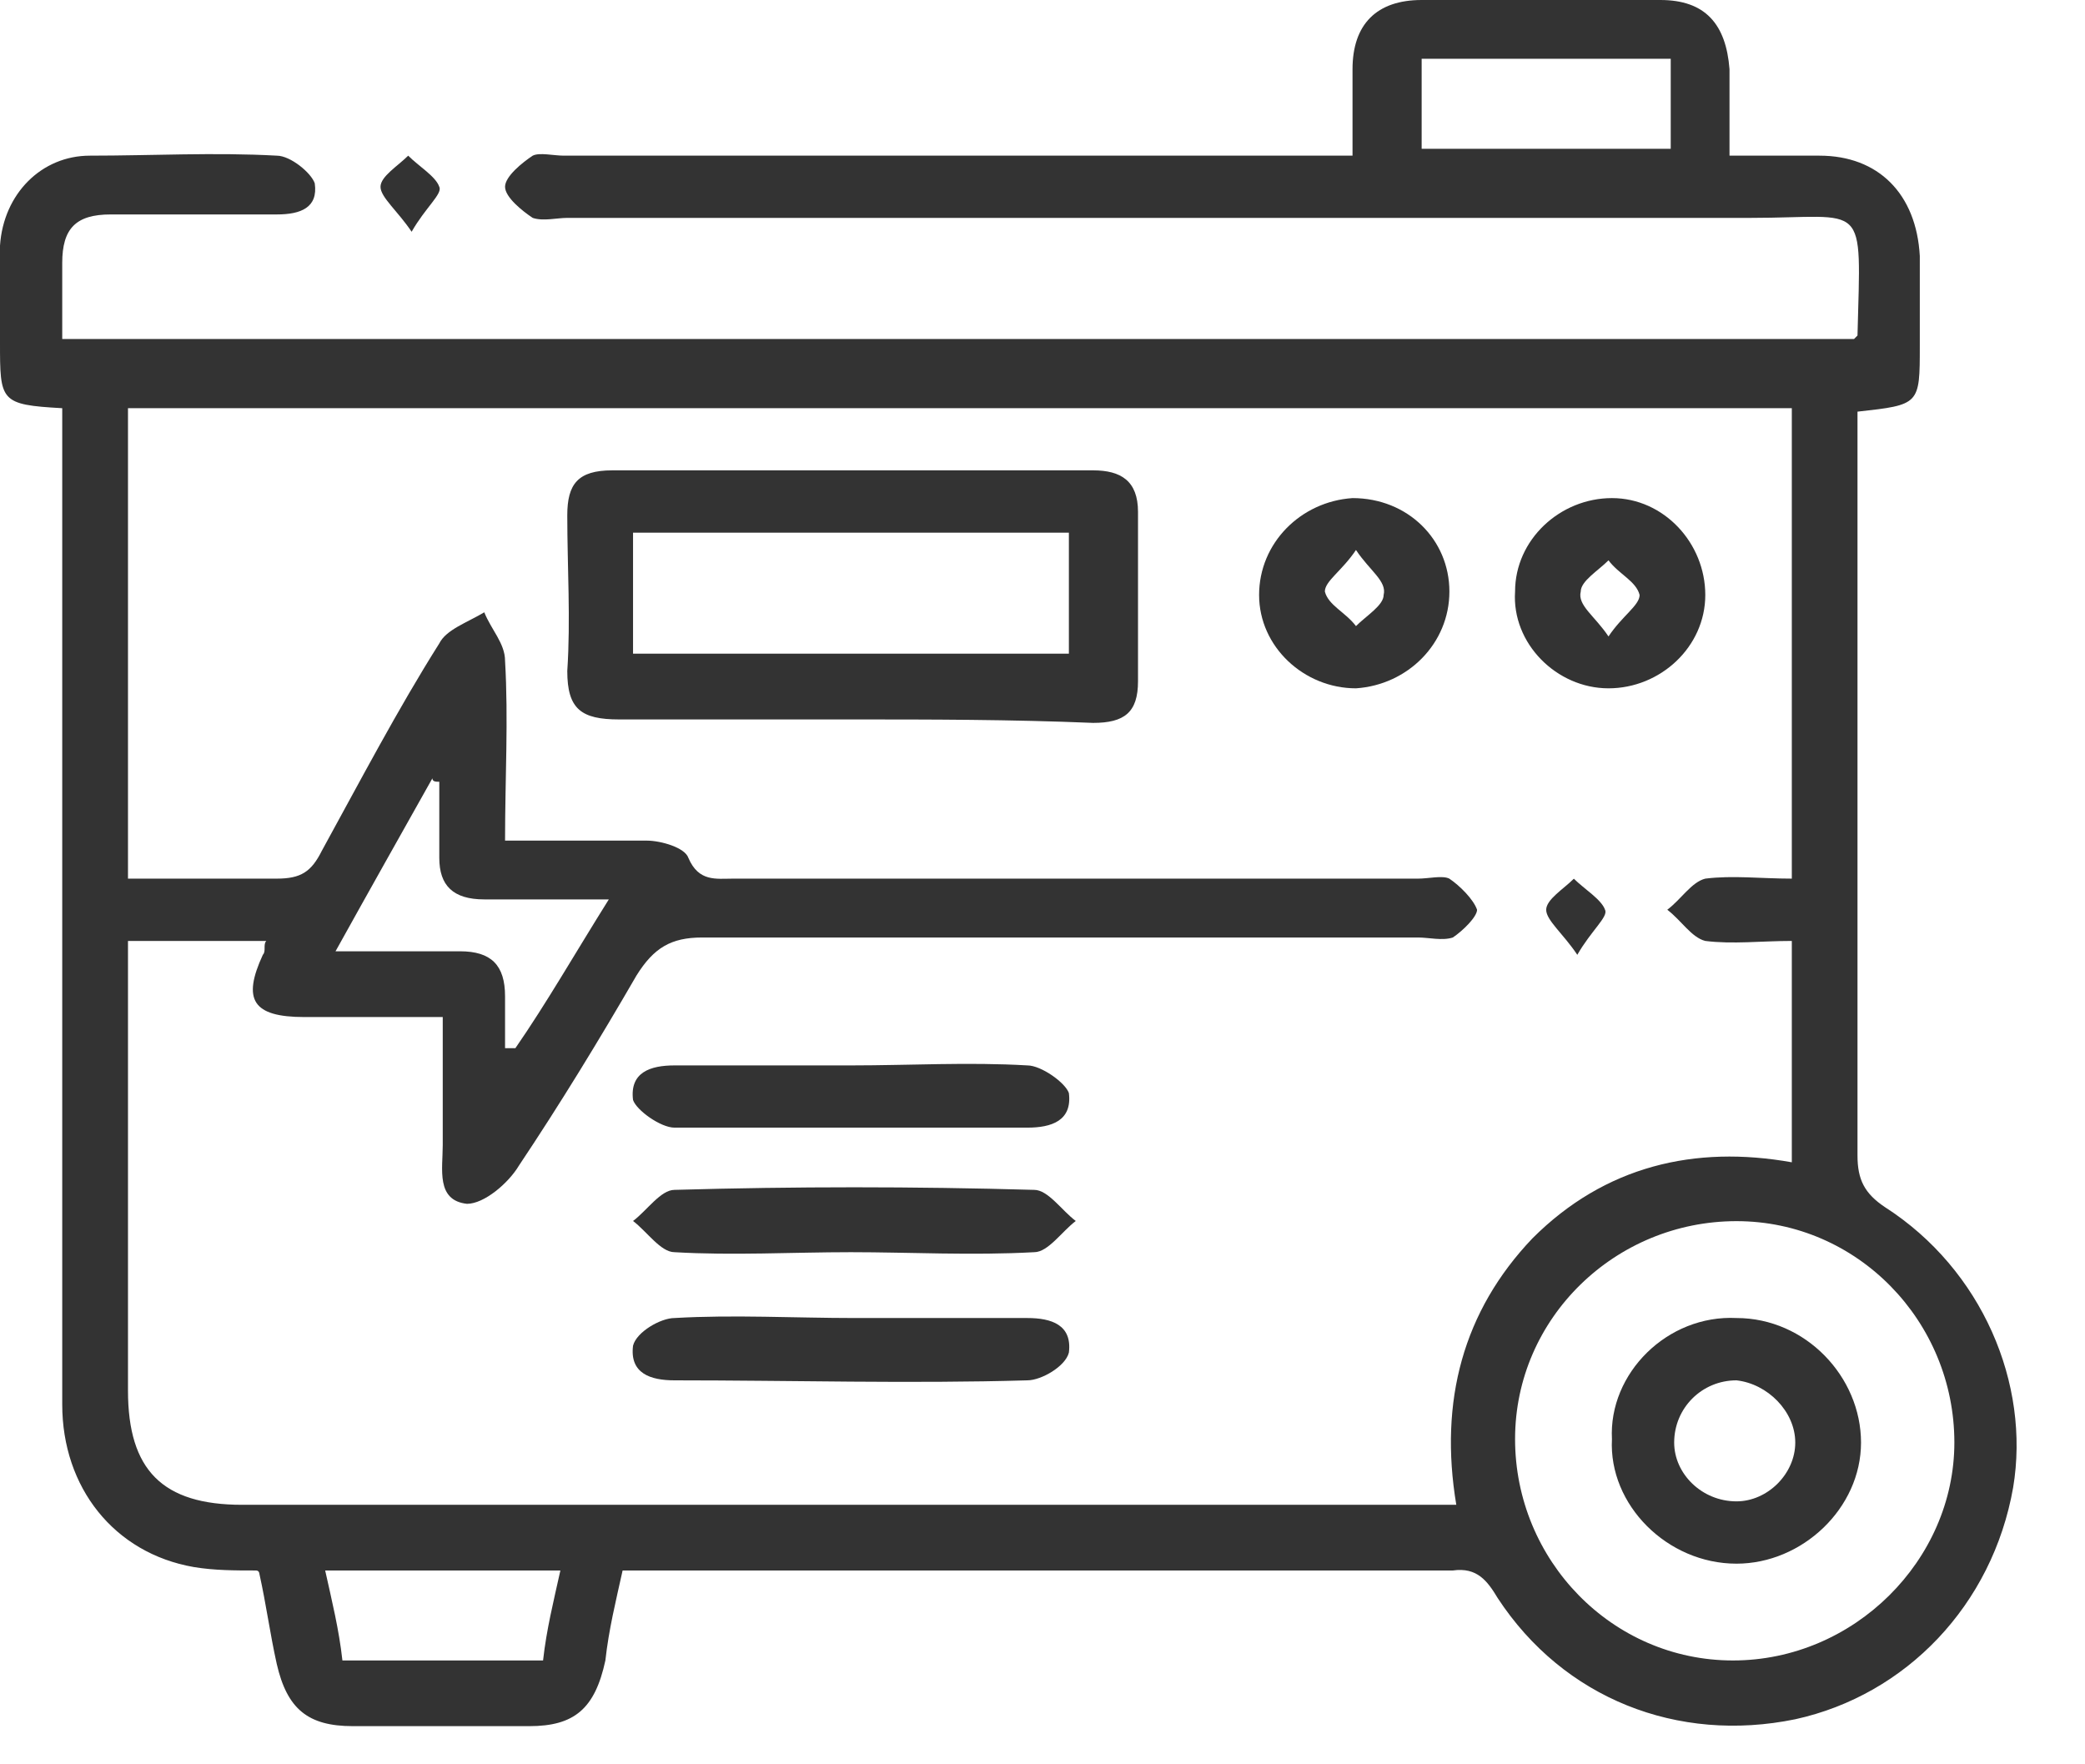
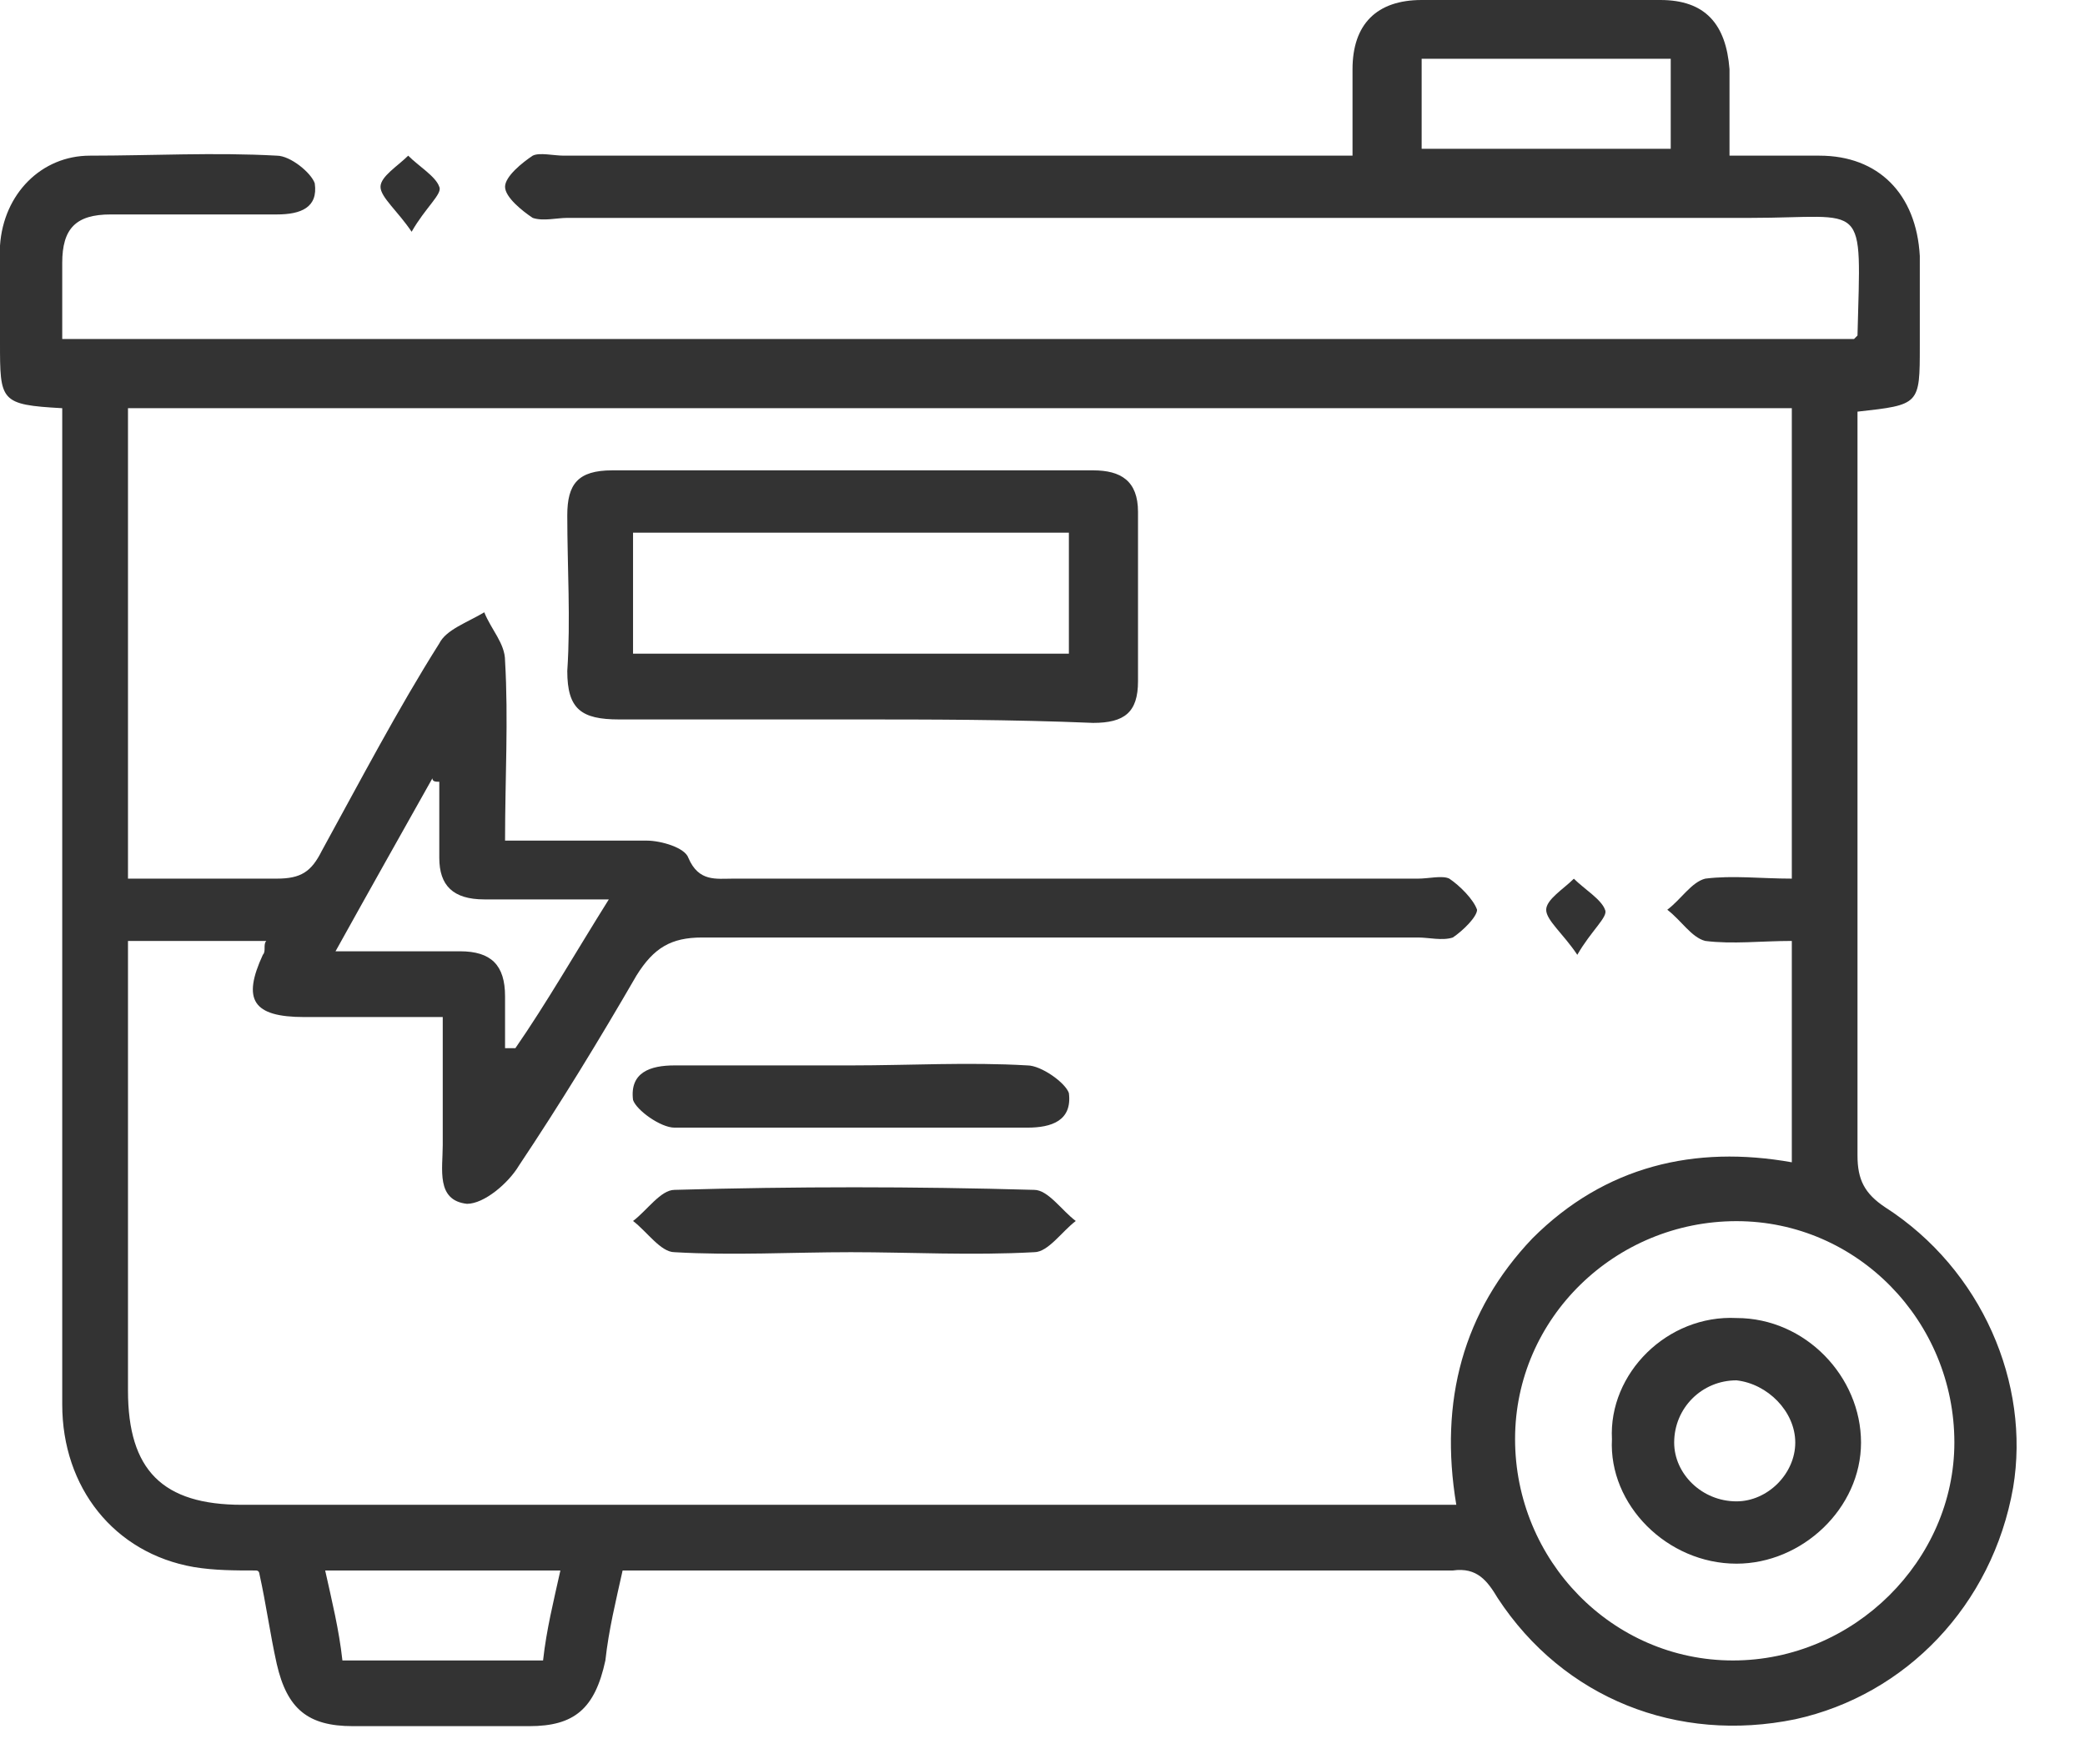
<svg xmlns="http://www.w3.org/2000/svg" width="26" height="22" viewBox="0 0 26 22" fill="none">
  <path d="M0.776 5.09C2.10824e-05 5.047 0 5.004 0 4.27C0 3.882 0 3.451 0 3.063C0.043 2.416 0.518 1.941 1.121 1.941C1.898 1.941 2.674 1.898 3.451 1.941C3.623 1.941 3.882 2.157 3.925 2.286C3.968 2.588 3.753 2.674 3.451 2.674C2.761 2.674 2.07 2.674 1.38 2.674C0.949 2.674 0.776 2.847 0.776 3.278C0.776 3.58 0.776 3.882 0.776 4.227C8.239 4.227 15.701 4.227 23.12 4.227C23.163 4.184 23.163 4.184 23.163 4.184C23.206 2.459 23.293 2.717 21.826 2.717C16.909 2.717 11.992 2.717 7.074 2.717C6.945 2.717 6.772 2.761 6.643 2.717C6.513 2.631 6.298 2.459 6.298 2.329C6.298 2.2 6.513 2.027 6.643 1.941C6.729 1.898 6.902 1.941 7.031 1.941C10.094 1.941 13.199 1.941 16.262 1.941C16.434 1.941 16.607 1.941 16.866 1.941C16.866 1.553 16.866 1.208 16.866 0.863C16.866 0.302 17.168 0 17.728 0C18.721 0 19.713 0 20.705 0C21.265 0 21.524 0.302 21.567 0.863C21.567 1.208 21.567 1.553 21.567 1.941C21.956 1.941 22.344 1.941 22.689 1.941C23.422 1.941 23.897 2.416 23.94 3.192C23.94 3.58 23.94 3.925 23.94 4.313C23.94 5.047 23.94 5.047 23.163 5.133C23.163 5.306 23.163 5.435 23.163 5.608C23.163 8.541 23.163 11.474 23.163 14.407C23.163 14.709 23.25 14.882 23.508 15.054C24.716 15.83 25.32 17.254 25.104 18.548C24.846 20.015 23.767 21.136 22.387 21.438C20.92 21.74 19.497 21.179 18.677 19.928C18.548 19.713 18.419 19.54 18.117 19.583C14.752 19.583 11.388 19.583 8.023 19.583C7.98 19.583 7.894 19.583 7.764 19.583C7.678 19.971 7.592 20.317 7.549 20.705C7.419 21.309 7.16 21.524 6.6 21.524C5.866 21.524 5.133 21.524 4.4 21.524C3.839 21.524 3.58 21.309 3.451 20.748C3.365 20.36 3.321 20.015 3.235 19.626C3.235 19.626 3.235 19.583 3.192 19.583C2.933 19.583 2.674 19.583 2.416 19.54C1.423 19.367 0.776 18.548 0.776 17.513C0.776 13.544 0.776 9.619 0.776 5.651C0.776 5.478 0.776 5.262 0.776 5.09ZM1.596 11.733C1.596 13.631 1.596 15.485 1.596 17.34C1.596 18.332 2.027 18.764 3.019 18.764C7.894 18.764 12.768 18.764 17.642 18.764C17.815 18.764 17.987 18.764 18.16 18.764C17.944 17.47 18.246 16.348 19.109 15.442C20.015 14.536 21.136 14.278 22.344 14.493C22.344 13.544 22.344 12.639 22.344 11.733C21.956 11.733 21.61 11.776 21.265 11.733C21.093 11.69 20.963 11.474 20.791 11.344C20.963 11.215 21.093 10.999 21.265 10.956C21.61 10.913 21.956 10.956 22.344 10.956C22.344 8.972 22.344 7.031 22.344 5.09C15.399 5.09 8.498 5.09 1.596 5.09C1.596 7.031 1.596 8.972 1.596 10.956C2.243 10.956 2.847 10.956 3.451 10.956C3.753 10.956 3.882 10.87 4.012 10.611C4.486 9.748 4.96 8.843 5.478 8.023C5.564 7.851 5.823 7.764 6.039 7.635C6.125 7.851 6.298 8.023 6.298 8.239C6.341 8.972 6.298 9.705 6.298 10.482C6.945 10.482 7.505 10.482 8.066 10.482C8.239 10.482 8.541 10.568 8.584 10.697C8.713 10.999 8.929 10.956 9.145 10.956C11.991 10.956 14.838 10.956 17.685 10.956C17.815 10.956 17.987 10.913 18.073 10.956C18.203 11.043 18.375 11.215 18.419 11.344C18.419 11.431 18.246 11.603 18.117 11.69C17.987 11.733 17.815 11.69 17.685 11.69C14.709 11.69 11.733 11.69 8.756 11.69C8.368 11.69 8.152 11.819 7.937 12.164C7.462 12.984 6.988 13.76 6.47 14.536C6.341 14.752 6.039 15.011 5.823 15.011C5.435 14.968 5.521 14.579 5.521 14.278C5.521 13.76 5.521 13.242 5.521 12.682C4.917 12.682 4.357 12.682 3.796 12.682C3.149 12.682 3.019 12.466 3.278 11.905C3.321 11.862 3.278 11.776 3.321 11.733C2.717 11.733 2.2 11.733 1.596 11.733ZM21.654 15.227C20.144 15.227 18.893 16.434 18.893 17.944C18.893 19.454 20.101 20.705 21.61 20.705C23.12 20.705 24.371 19.454 24.371 17.987C24.371 16.477 23.163 15.227 21.654 15.227ZM17.728 1.855C18.807 1.855 19.799 1.855 20.834 1.855C20.834 1.467 20.834 1.121 20.834 0.733C19.799 0.733 18.764 0.733 17.728 0.733C17.728 1.165 17.728 1.51 17.728 1.855ZM7.592 11.215C6.988 11.215 6.513 11.215 6.039 11.215C5.651 11.215 5.478 11.043 5.478 10.697C5.478 10.396 5.478 10.05 5.478 9.748C5.435 9.748 5.392 9.748 5.392 9.705C5.004 10.396 4.615 11.086 4.184 11.862C4.788 11.862 5.262 11.862 5.737 11.862C6.125 11.862 6.298 12.035 6.298 12.423C6.298 12.639 6.298 12.854 6.298 13.07C6.341 13.07 6.384 13.07 6.427 13.07C6.815 12.509 7.16 11.905 7.592 11.215ZM6.988 19.583C5.996 19.583 5.047 19.583 4.055 19.583C4.141 19.971 4.227 20.317 4.27 20.705C5.09 20.705 5.909 20.705 6.772 20.705C6.815 20.317 6.902 19.971 6.988 19.583Z" fill="#333333" />
  <path d="M5.133 2.89C4.96 2.632 4.745 2.459 4.745 2.33C4.745 2.2 4.96 2.071 5.09 1.941C5.219 2.071 5.435 2.2 5.478 2.33C5.521 2.416 5.305 2.588 5.133 2.89Z" fill="#333333" />
  <path d="M10.611 8.971C9.662 8.971 8.67 8.971 7.721 8.971C7.247 8.971 7.074 8.842 7.074 8.367C7.117 7.72 7.074 7.073 7.074 6.426C7.074 6.038 7.204 5.865 7.635 5.865C9.619 5.865 11.646 5.865 13.631 5.865C13.976 5.865 14.191 5.995 14.191 6.383C14.191 7.073 14.191 7.806 14.191 8.496C14.191 8.885 14.019 9.014 13.631 9.014C12.595 8.971 11.603 8.971 10.611 8.971ZM13.329 6.642C11.474 6.642 9.662 6.642 7.894 6.642C7.894 7.159 7.894 7.634 7.894 8.151C9.705 8.151 11.517 8.151 13.329 8.151C13.329 7.634 13.329 7.159 13.329 6.642Z" fill="#333333" />
  <path d="M10.611 13.285C11.345 13.285 12.078 13.242 12.811 13.285C12.984 13.285 13.286 13.501 13.329 13.63C13.372 13.975 13.113 14.061 12.811 14.061C11.345 14.061 9.878 14.061 8.411 14.061C8.239 14.061 7.937 13.845 7.894 13.716C7.851 13.371 8.11 13.285 8.411 13.285C9.145 13.285 9.878 13.285 10.611 13.285Z" fill="#333333" />
  <path d="M10.611 15.614C9.878 15.614 9.144 15.657 8.411 15.614C8.239 15.614 8.066 15.355 7.894 15.225C8.066 15.096 8.239 14.837 8.411 14.837C9.921 14.794 11.387 14.794 12.897 14.837C13.07 14.837 13.242 15.096 13.415 15.225C13.242 15.355 13.07 15.614 12.897 15.614C12.121 15.657 11.344 15.614 10.611 15.614Z" fill="#333333" />
-   <path d="M10.655 16.435C11.388 16.435 12.078 16.435 12.811 16.435C13.113 16.435 13.372 16.521 13.329 16.866C13.286 17.039 12.984 17.212 12.811 17.212C11.345 17.255 9.878 17.212 8.411 17.212C8.11 17.212 7.851 17.125 7.894 16.78C7.937 16.608 8.239 16.435 8.411 16.435C9.145 16.392 9.921 16.435 10.655 16.435Z" fill="#333333" />
-   <path d="M18.074 7.376C18.074 8.023 17.556 8.54 16.909 8.583C16.262 8.583 15.701 8.066 15.701 7.419C15.701 6.772 16.219 6.254 16.866 6.211C17.556 6.211 18.074 6.729 18.074 7.376ZM16.909 6.858C16.736 7.117 16.521 7.246 16.521 7.376C16.564 7.548 16.779 7.634 16.909 7.807C17.038 7.678 17.254 7.548 17.254 7.419C17.297 7.246 17.081 7.117 16.909 6.858Z" fill="#333333" />
-   <path d="M18.893 7.376C18.893 6.729 19.454 6.211 20.101 6.211C20.748 6.211 21.265 6.772 21.265 7.419C21.265 8.066 20.705 8.583 20.058 8.583C19.411 8.583 18.85 8.023 18.893 7.376ZM20.058 7.936C20.23 7.678 20.446 7.548 20.446 7.419C20.403 7.246 20.187 7.16 20.058 6.987C19.928 7.117 19.712 7.246 19.712 7.376C19.669 7.548 19.885 7.678 20.058 7.936Z" fill="#333333" />
  <path d="M19.669 11.906C19.497 11.647 19.281 11.475 19.281 11.345C19.281 11.216 19.497 11.086 19.626 10.957C19.756 11.086 19.971 11.216 20.015 11.345C20.058 11.431 19.842 11.604 19.669 11.906Z" fill="#333333" />
  <path d="M21.654 16.435C22.517 16.435 23.207 17.169 23.207 17.988C23.207 18.808 22.473 19.498 21.654 19.498C20.791 19.498 20.058 18.765 20.101 17.945C20.058 17.126 20.791 16.392 21.654 16.435ZM22.387 17.988C22.387 17.6 22.042 17.255 21.654 17.212C21.222 17.212 20.877 17.557 20.877 17.988C20.877 18.377 21.222 18.721 21.654 18.721C22.042 18.721 22.387 18.377 22.387 17.988Z" fill="#333333" />
</svg>